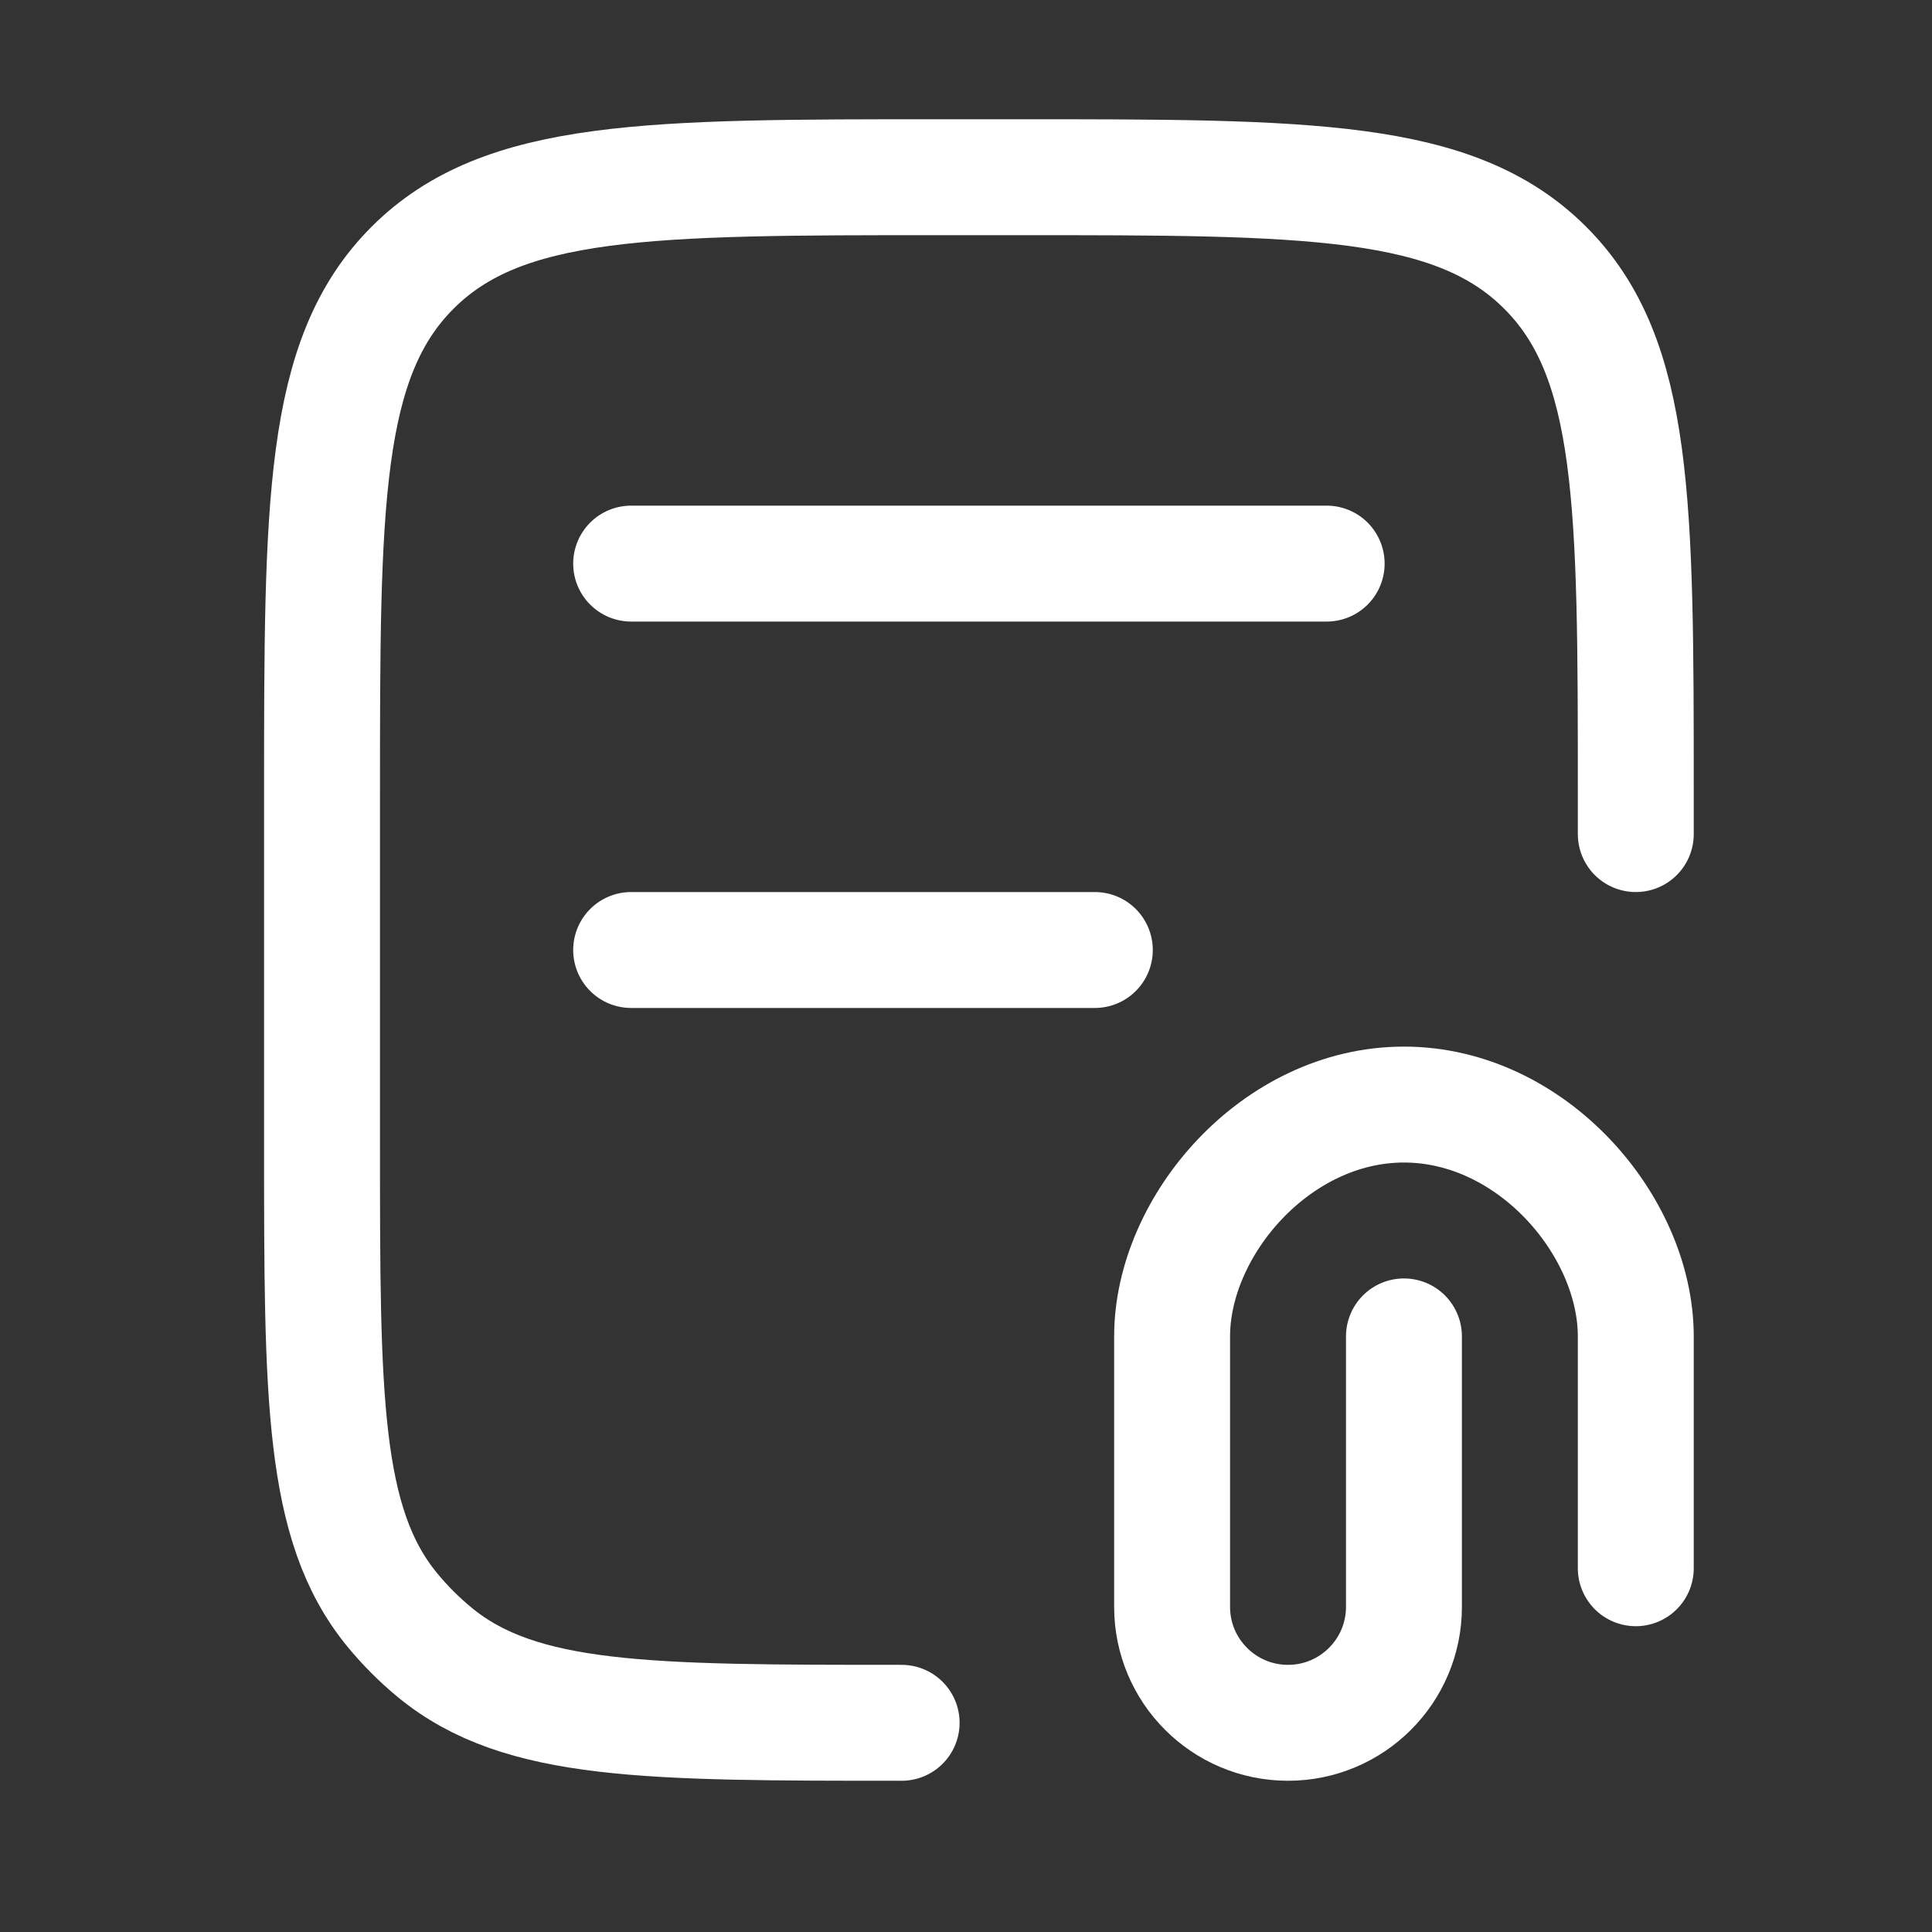
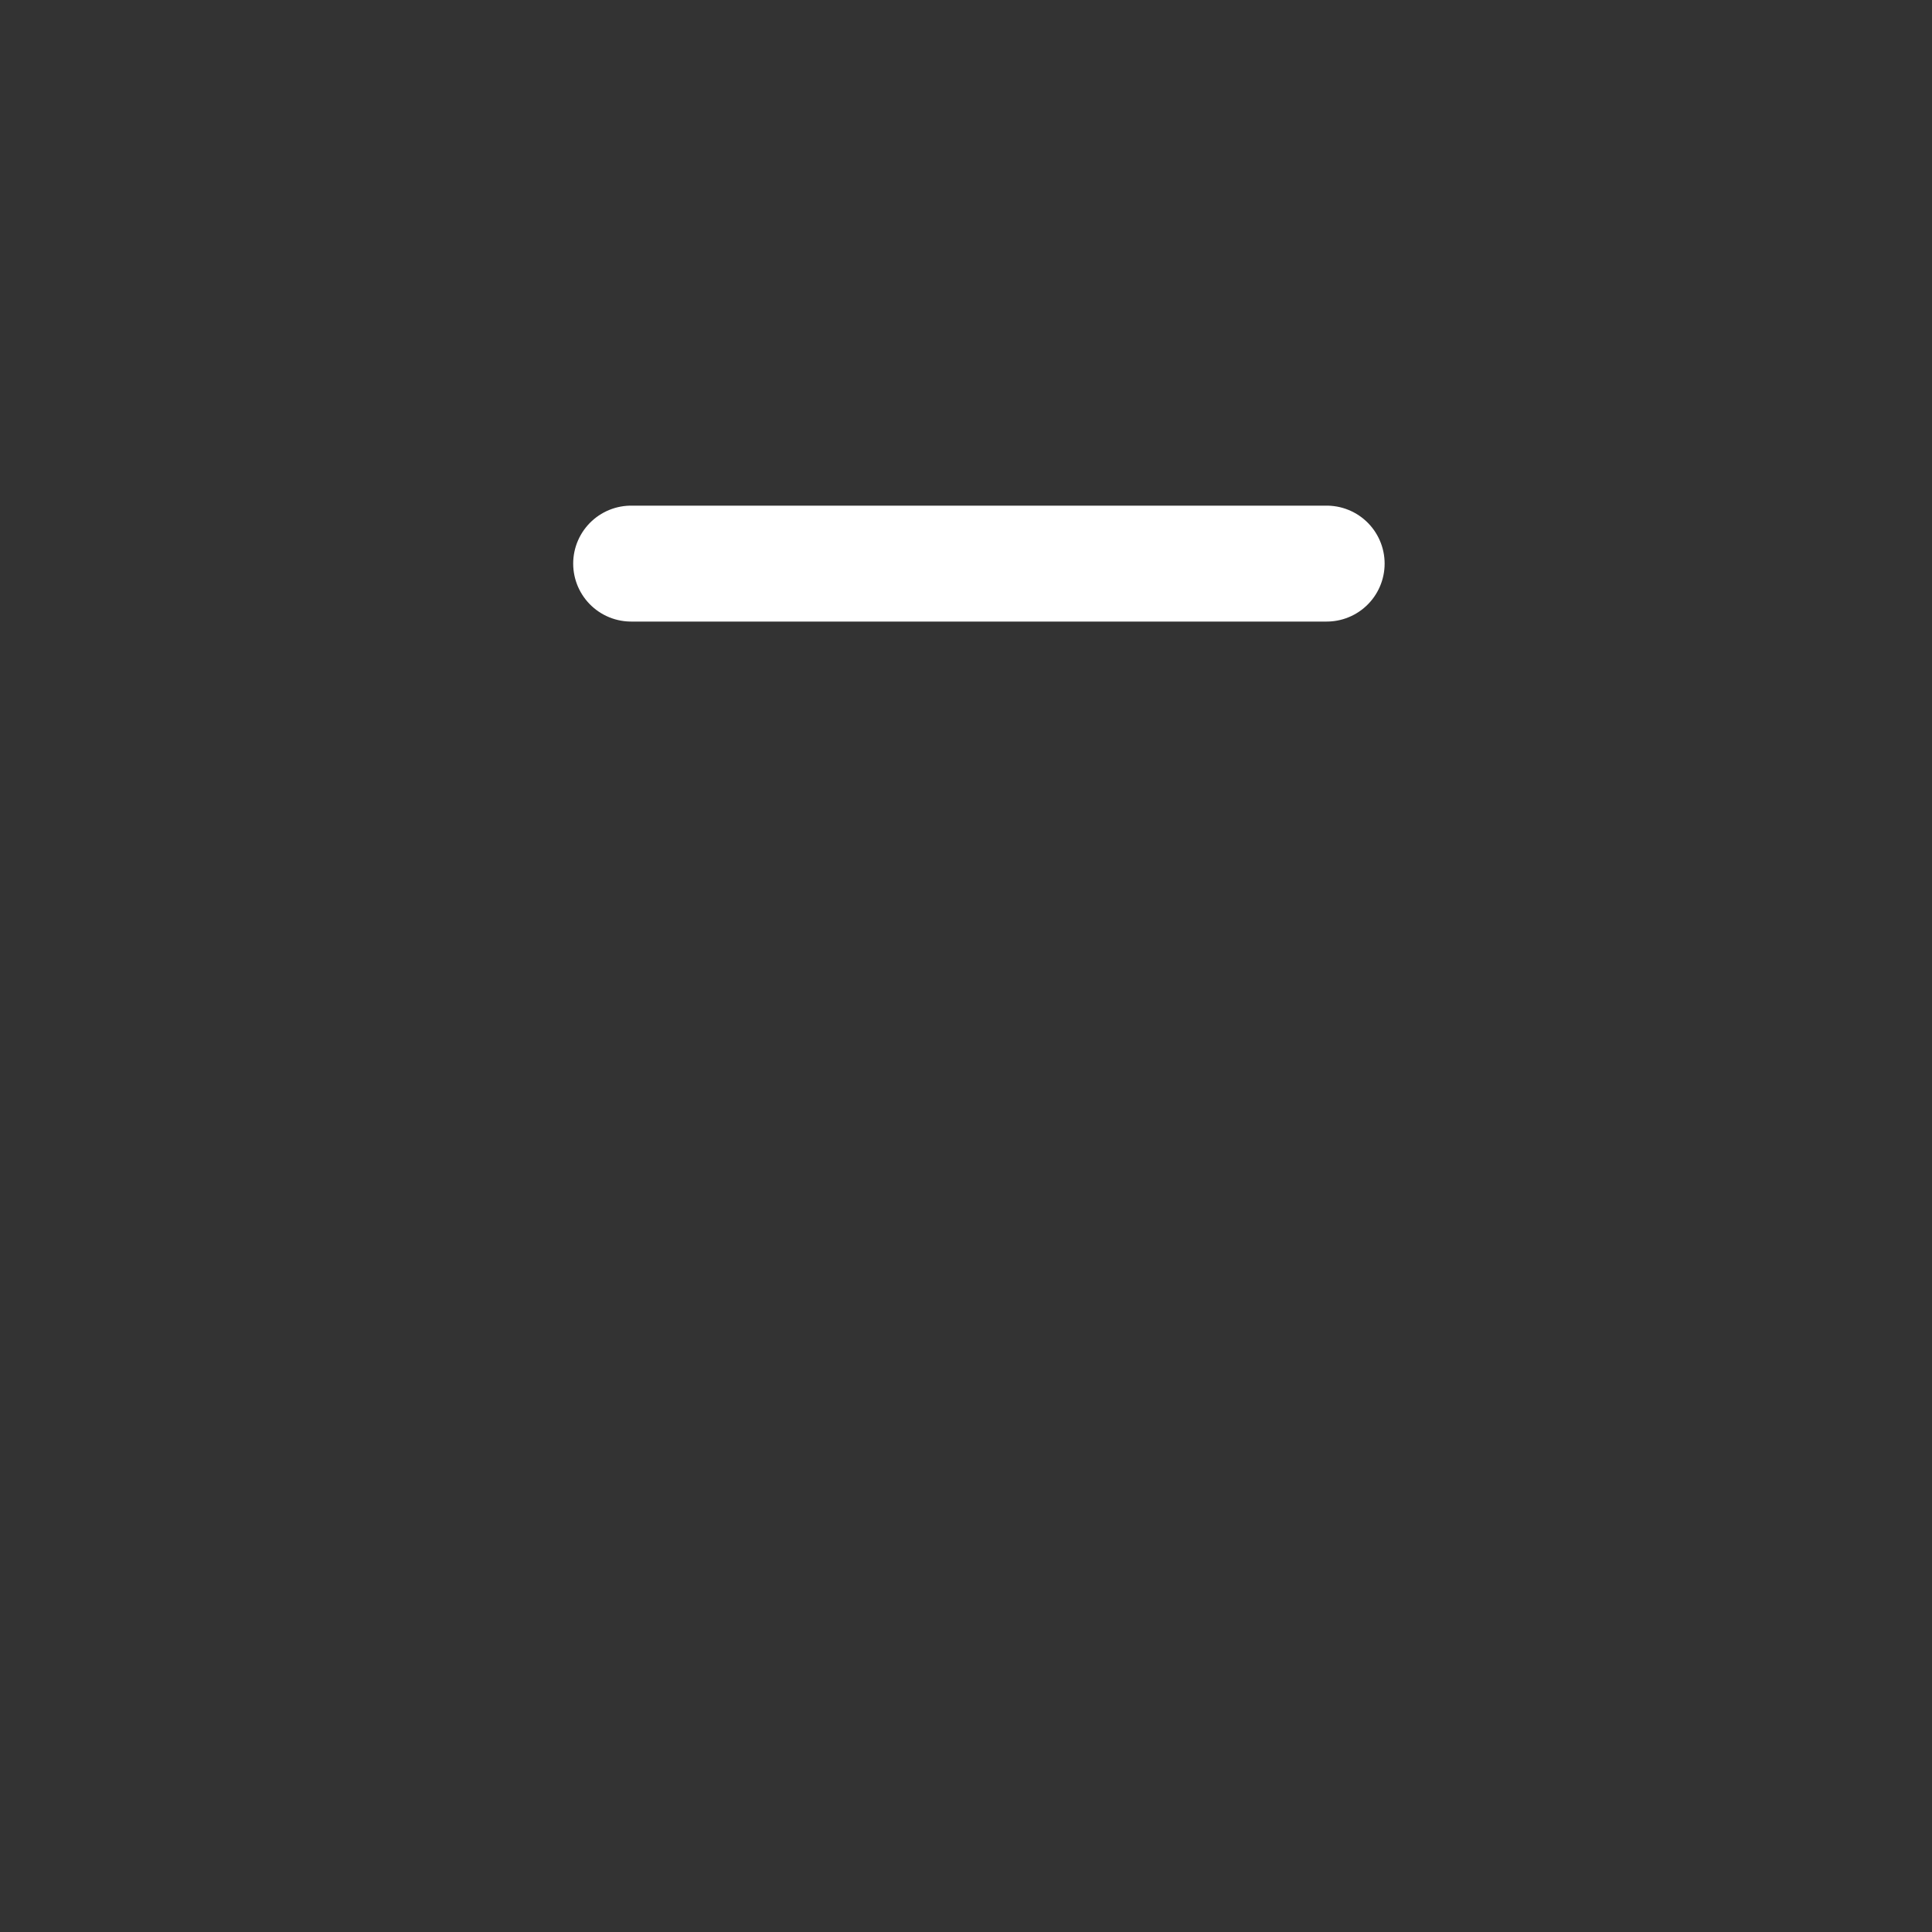
<svg xmlns="http://www.w3.org/2000/svg" width="25" height="25" viewBox="0 0 25 25" fill="none">
  <rect x="0" y="0" width="25" height="25" fill="#333333" stroke="none" />
-   <path d="M21.167 10.793V10.293C21.167 6.522 21.167 4.636 19.995 3.465C18.823 2.293 16.938 2.293 13.167 2.293L12.167 2.293C8.396 2.293 6.51 2.293 5.338 3.465C4.167 4.636 4.167 6.522 4.167 10.293L4.167 14.793C4.167 18.08 4.167 19.724 5.075 20.831C5.241 21.033 5.427 21.219 5.629 21.385C6.735 22.293 8.379 22.293 11.667 22.293" stroke="white" stroke-width="1.5" stroke-linecap="round" stroke-linejoin="round" />
  <path d="M8.167 7.293L17.167 7.293" stroke="white" stroke-width="1.5" stroke-linecap="round" stroke-linejoin="round" />
-   <path d="M8.167 12.293L14.167 12.293" stroke="white" stroke-width="1.5" stroke-linecap="round" stroke-linejoin="round" />
-   <path d="M21.167 20.293V17.293C21.167 15.864 19.824 14.293 18.167 14.293C16.51 14.293 15.167 15.864 15.167 17.293L15.167 20.793C15.167 21.621 15.838 22.293 16.667 22.293C17.495 22.293 18.167 21.621 18.167 20.793V17.293" stroke="white" stroke-width="1.5" stroke-linecap="round" stroke-linejoin="round" />
</svg>